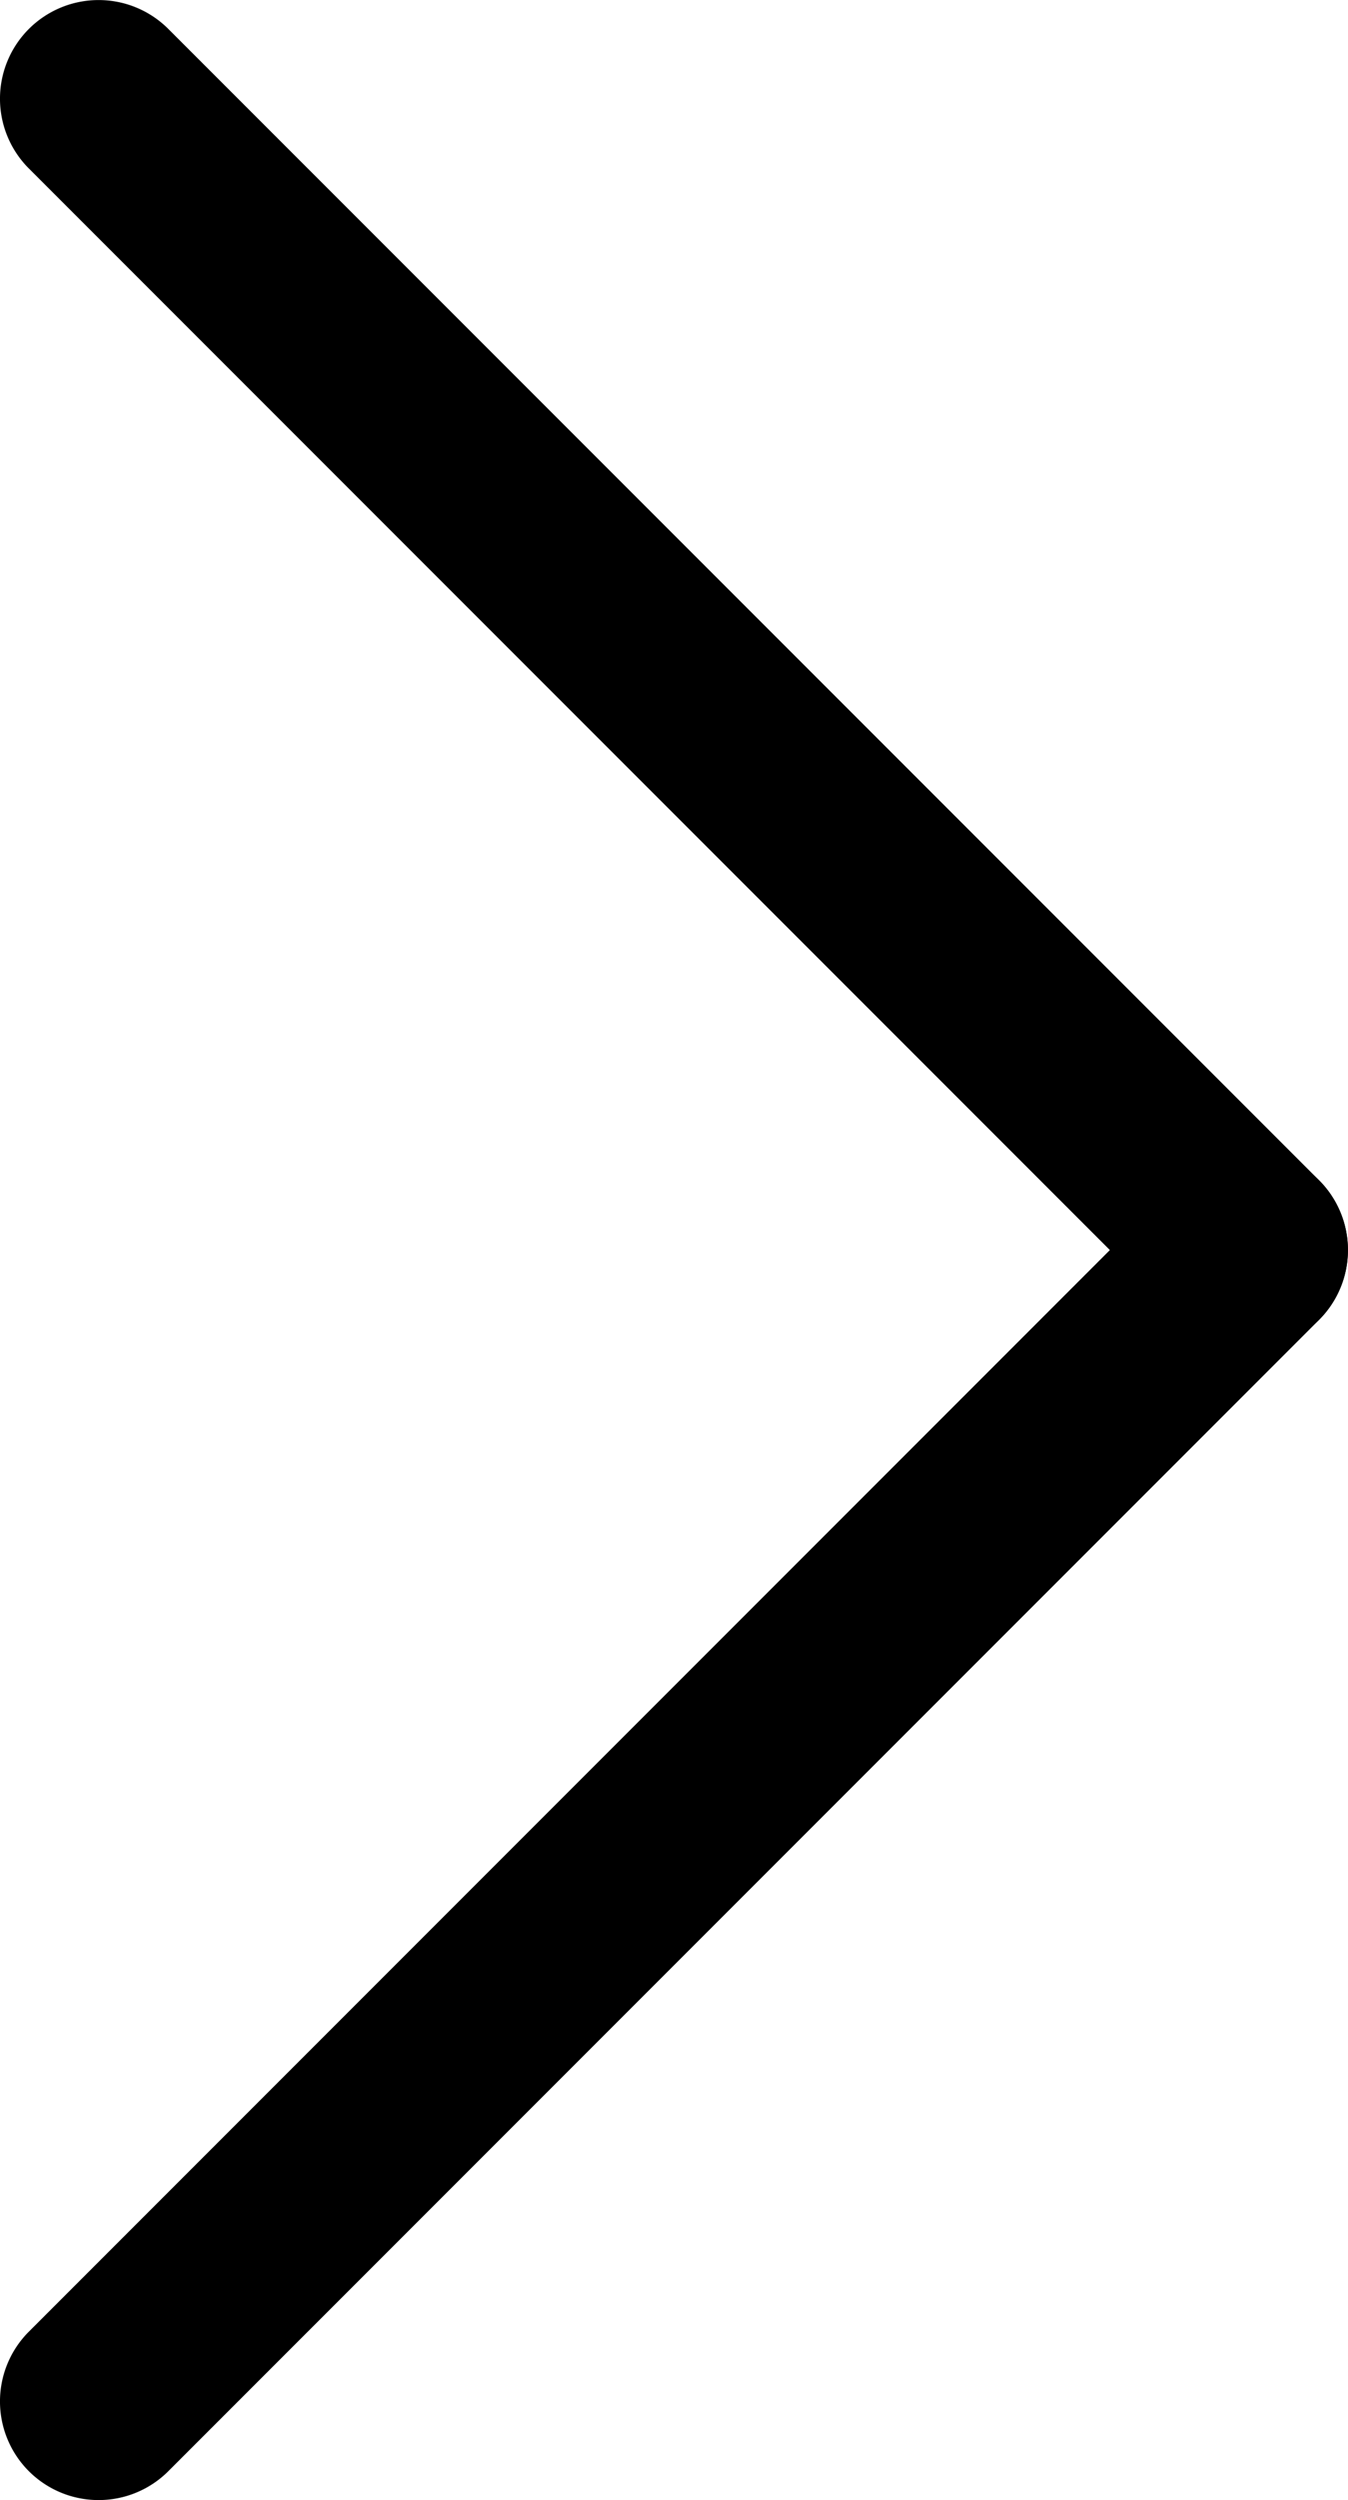
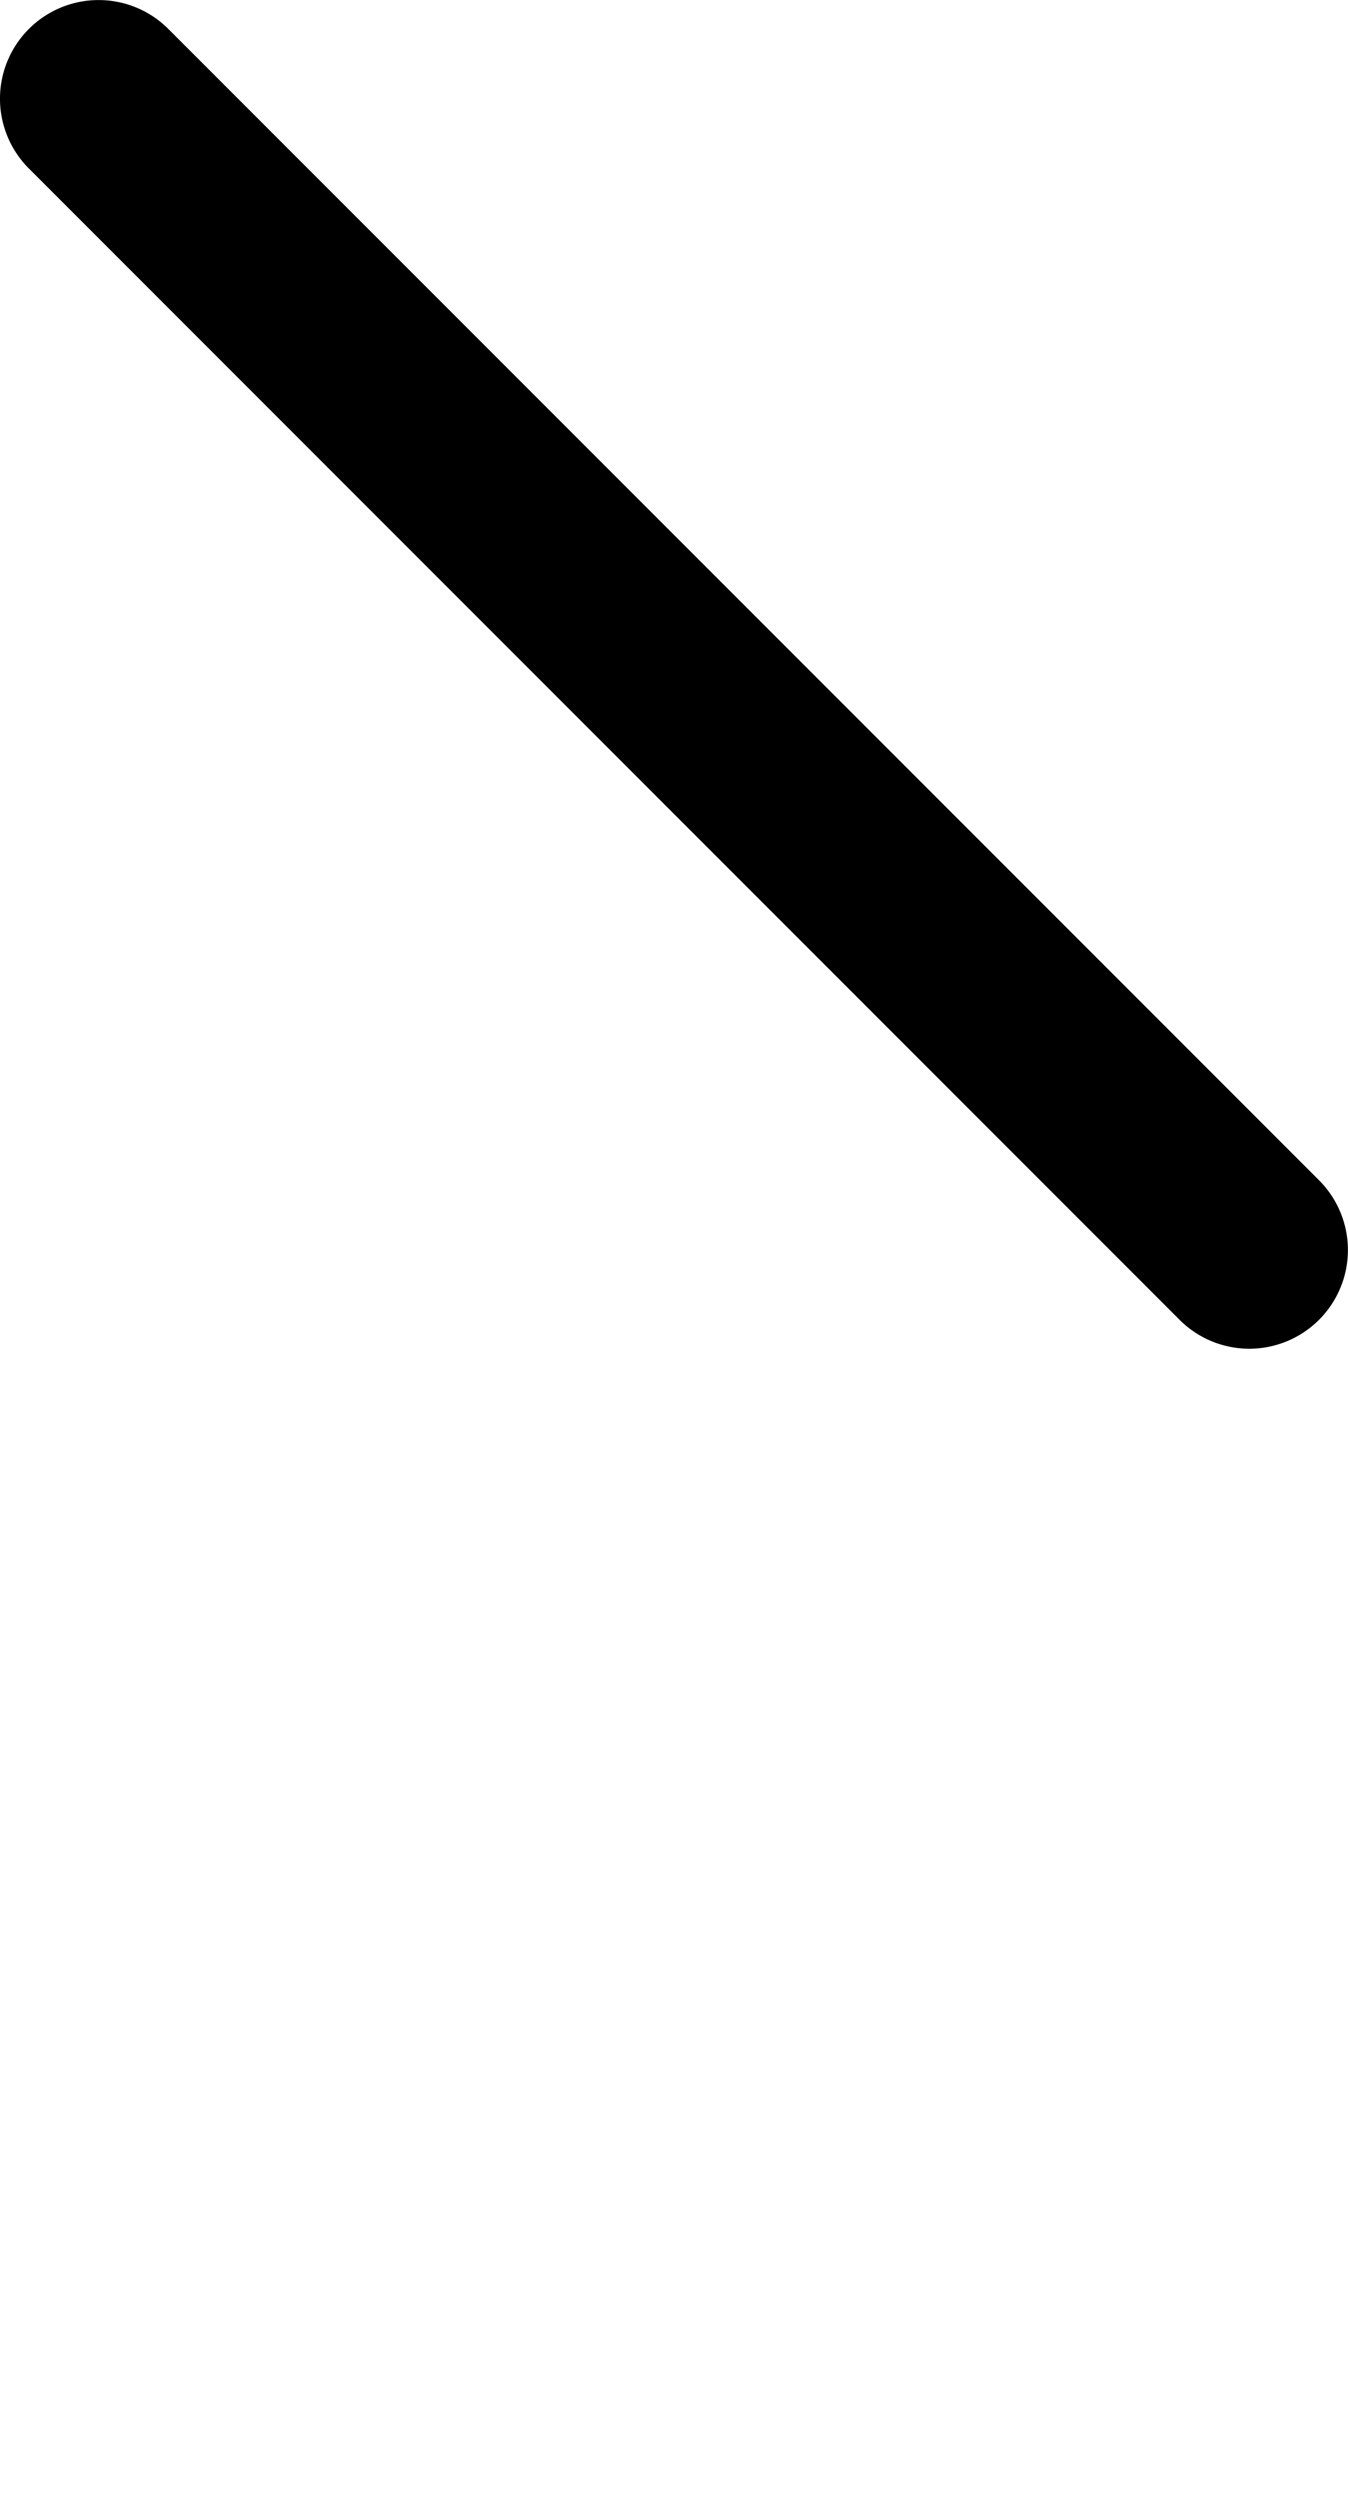
<svg xmlns="http://www.w3.org/2000/svg" width="20.5" height="38" viewBox="0 0 20.5 38">
  <g transform="translate(1.5 1.5)">
    <path d="M17.5,19a1.5,1.5,0,0,1-1.061-.439l-17.5-17.5a1.5,1.5,0,0,1,0-2.121,1.5,1.5,0,0,1,2.121,0l17.5,17.5A1.5,1.5,0,0,1,17.5,19Z" transform="translate(0 0)" />
-     <path d="M0,19a1.5,1.5,0,0,1-1.061-.439,1.5,1.5,0,0,1,0-2.121l17.5-17.5a1.5,1.5,0,0,1,2.121,0,1.5,1.5,0,0,1,0,2.121l-17.5,17.5A1.5,1.5,0,0,1,0,19Z" transform="translate(0 17.5)" />
  </g>
</svg>